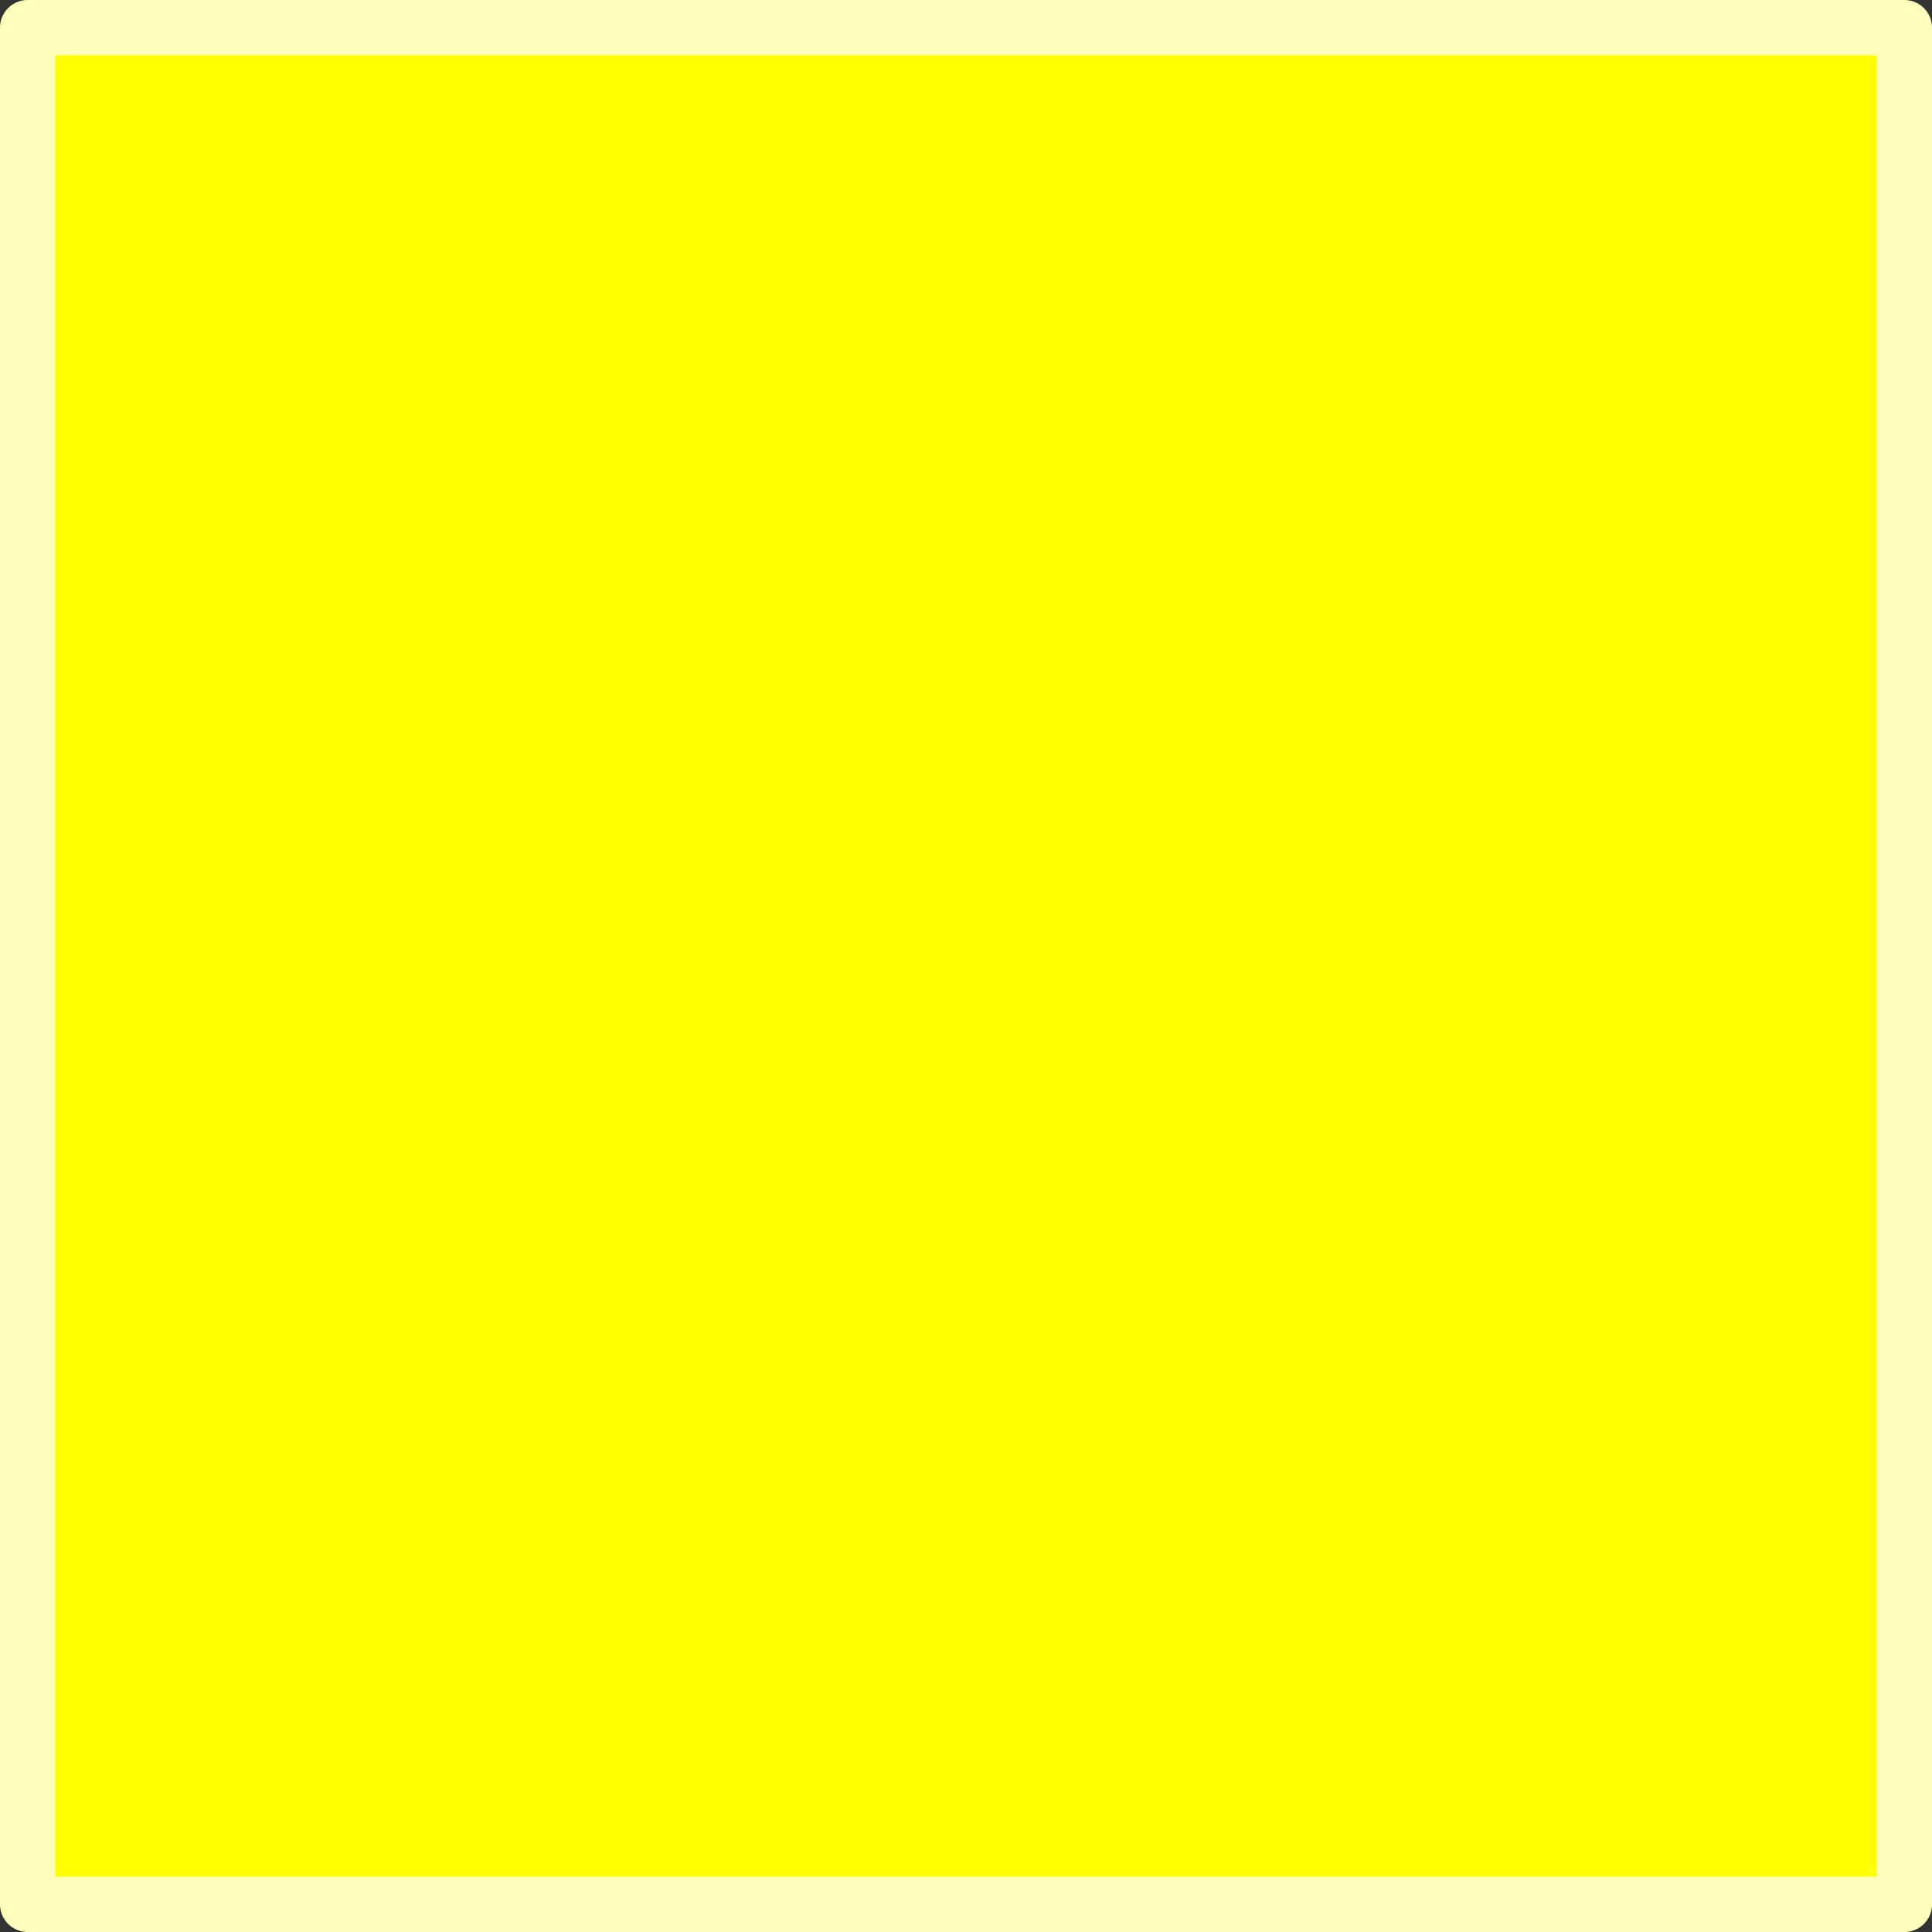
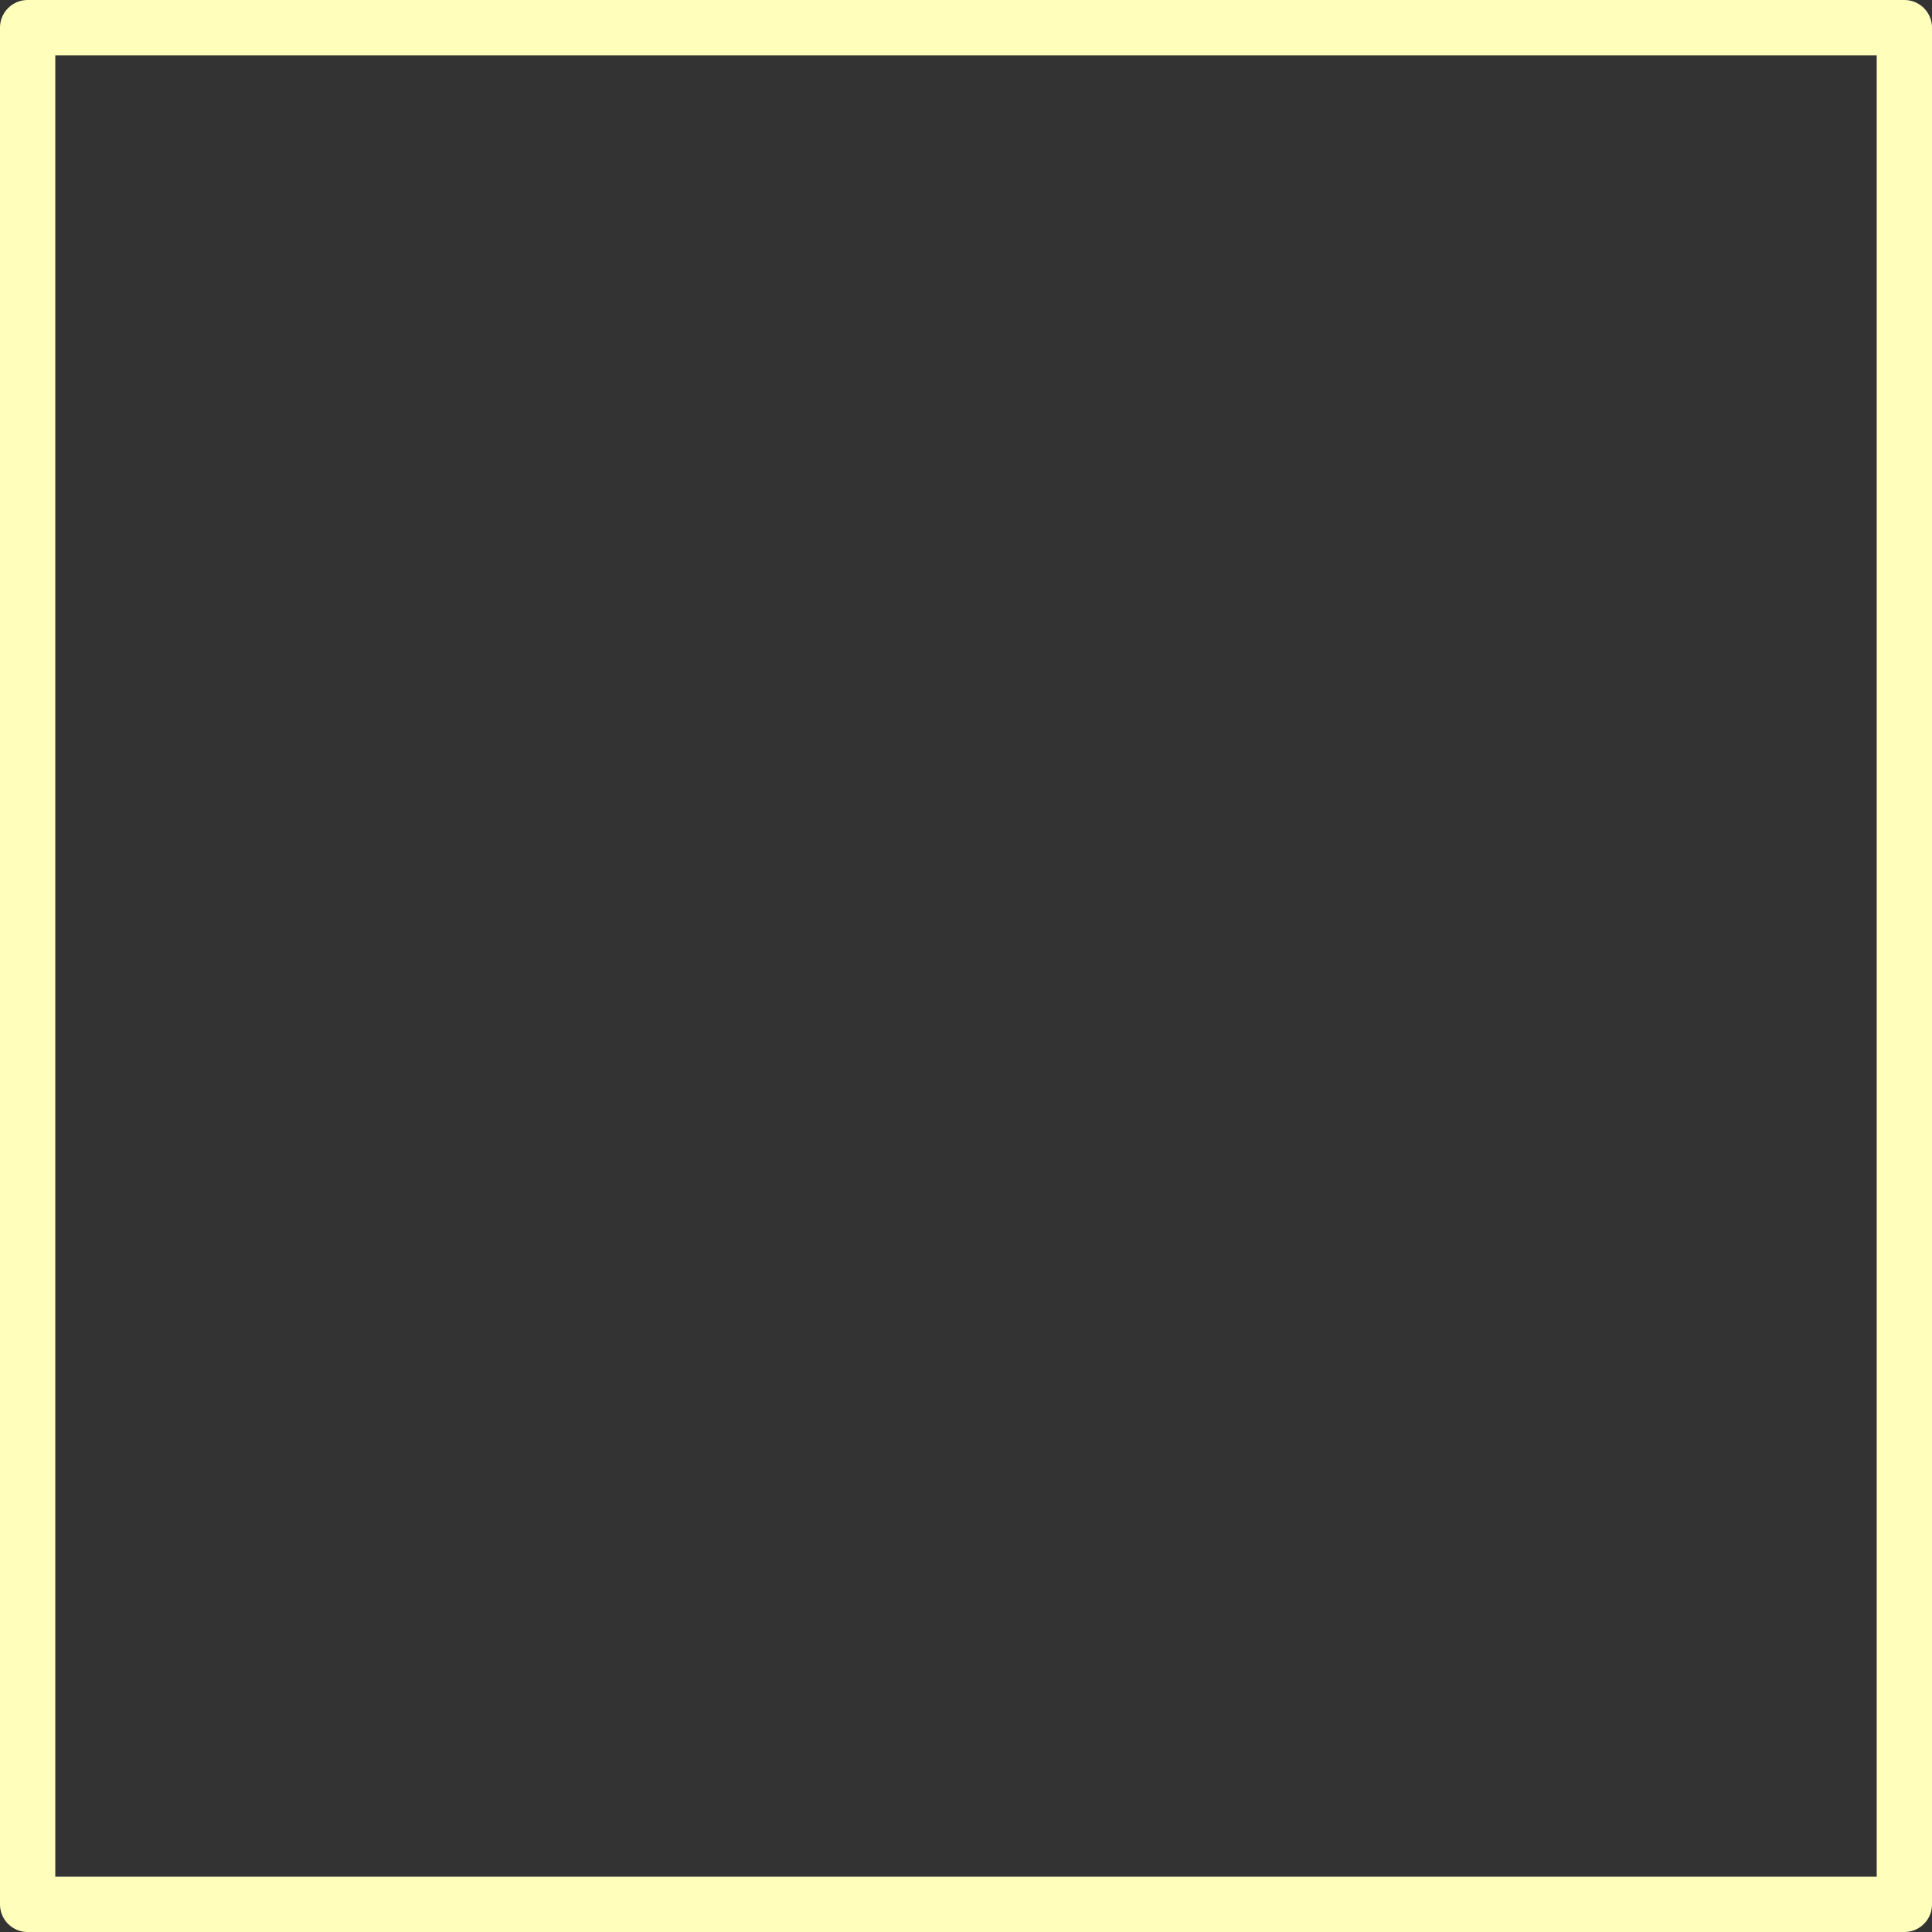
<svg xmlns="http://www.w3.org/2000/svg" height="34.95px" width="34.95px">
  <rect width="100%" height="100%" fill="#333333" stroke="none" />
  <g transform="matrix(1.0, 0.0, 0.0, 1.0, 17.25, 12.8)">
-     <path d="M17.2 -12.3 L17.2 21.65 -16.75 21.65 -16.75 -12.3 17.2 -12.3" fill="#ffff00" fill-rule="evenodd" stroke="none" />
-     <path d="M17.2 -12.3 L17.2 21.65 -16.75 21.65 -16.75 -12.3 17.2 -12.3 Z" fill="none" stroke="#ffffbb" stroke-linecap="round" stroke-linejoin="round" stroke-width="1.0" />
+     <path d="M17.2 -12.3 L17.2 21.65 -16.75 21.65 -16.75 -12.3 17.2 -12.3 " fill="none" stroke="#ffffbb" stroke-linecap="round" stroke-linejoin="round" stroke-width="1.0" />
  </g>
</svg>